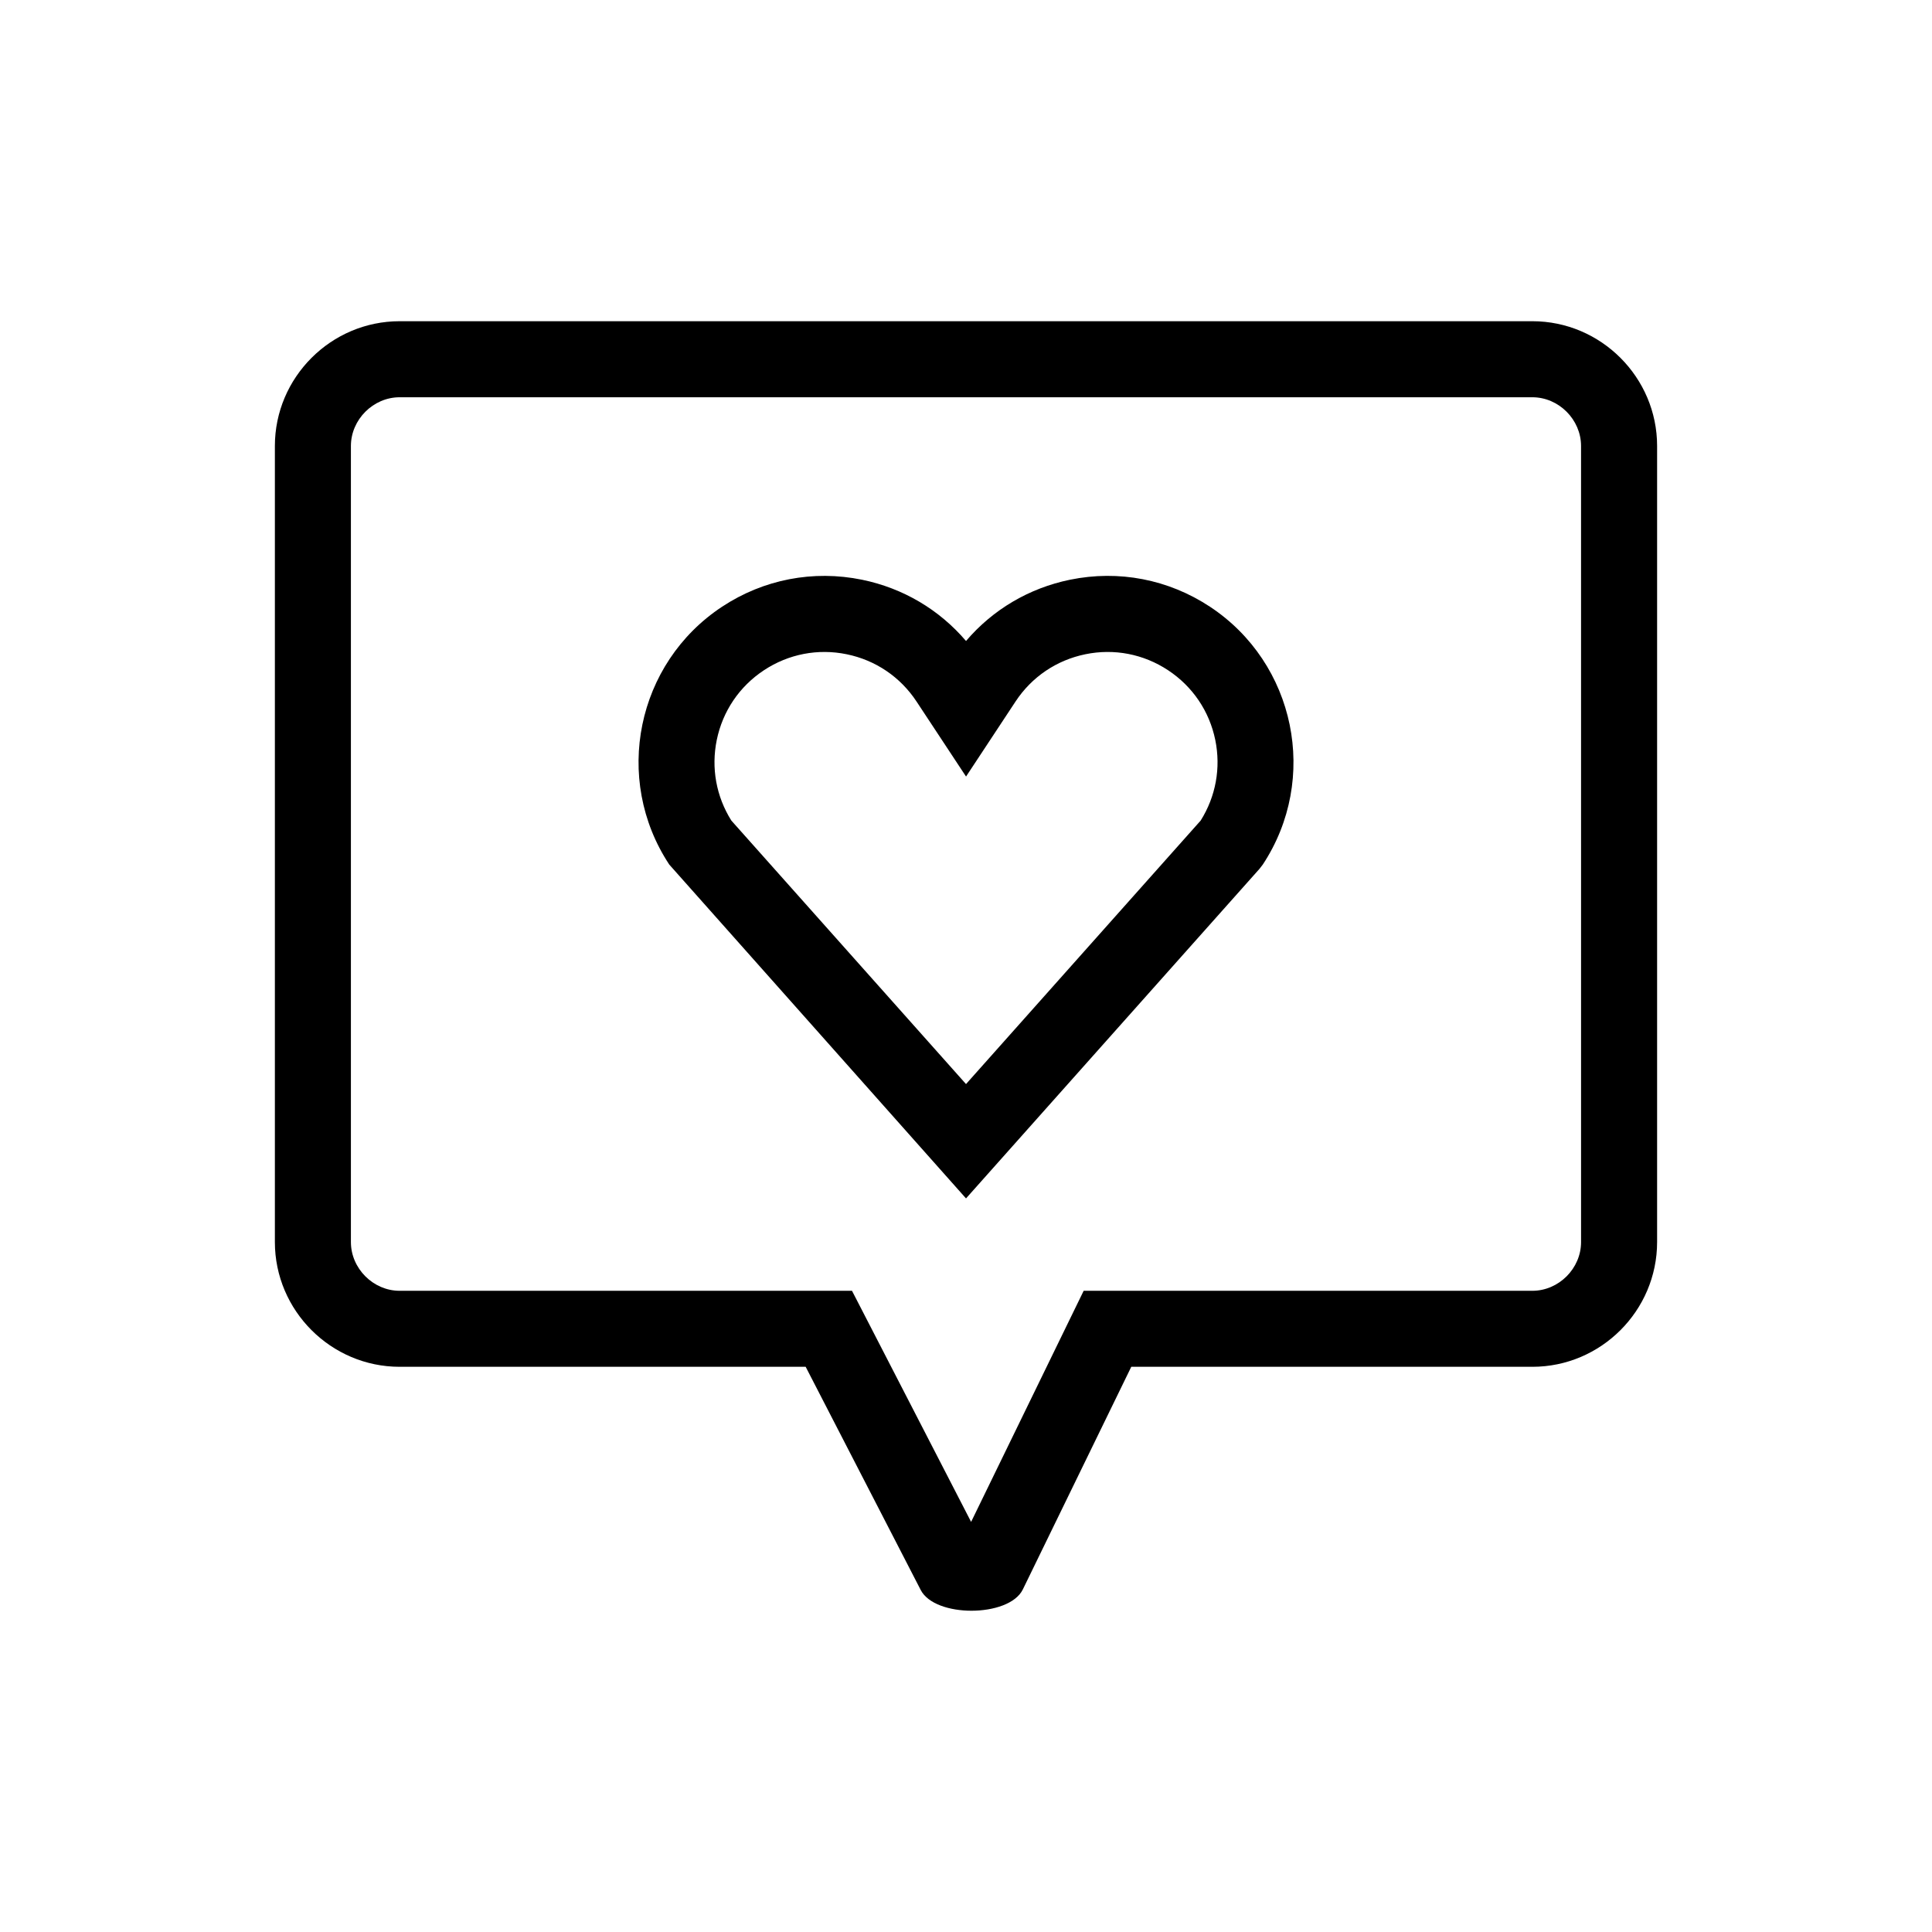
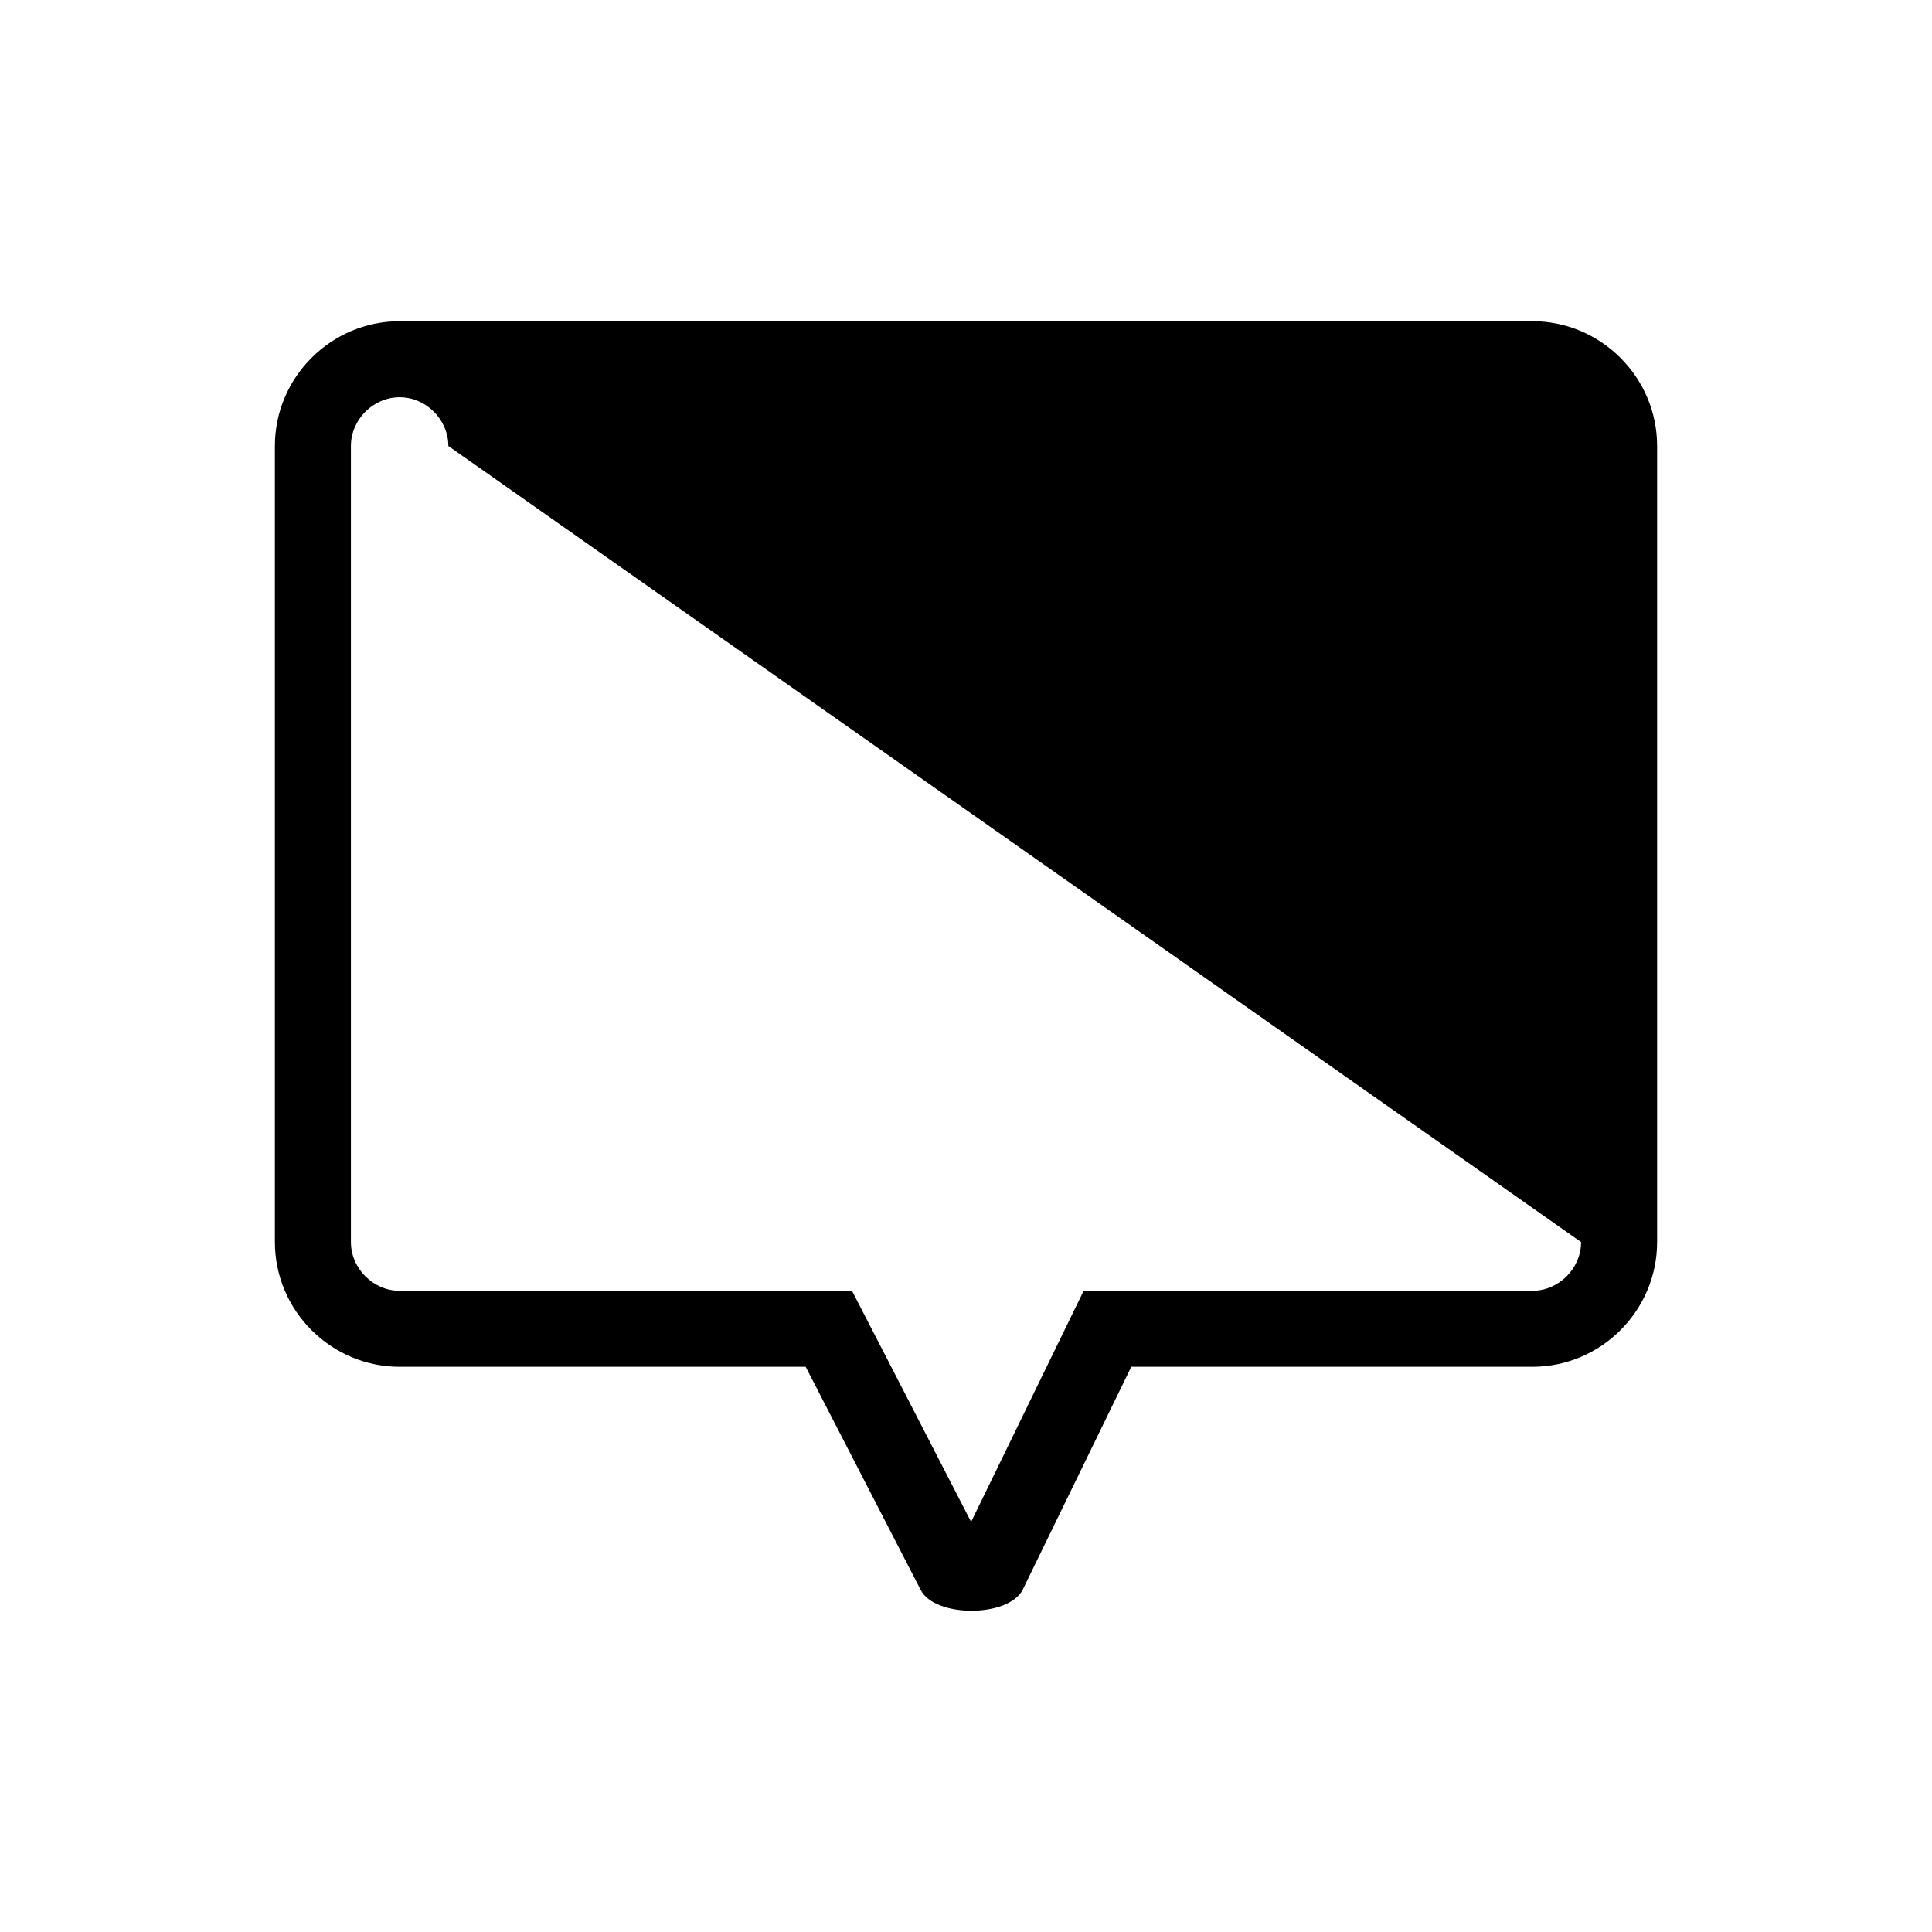
<svg xmlns="http://www.w3.org/2000/svg" fill="#000000" width="800px" height="800px" version="1.1" viewBox="144 144 512 512">
  <g>
-     <path d="m464.64 304.78c-11-7.254-24.156-9.793-37.07-7.148-10.879 2.231-20.469 7.918-27.562 16.238-7.094-8.316-16.691-14.008-27.57-16.238-12.918-2.637-26.07-0.105-37.07 7.148-22.703 14.973-28.988 45.629-14.012 68.332l78.648 88.48 77.758-87.324 0.891-1.152c14.973-22.703 8.684-53.355-14.012-68.336zm-2.449 56.676-62.188 69.836-62.191-69.836c-4.012-6.387-5.379-13.945-3.863-21.355 1.566-7.633 6.012-14.203 12.516-18.488 6.504-4.293 14.305-5.801 21.926-4.227 7.637 1.566 14.199 6.004 18.496 12.516l13.125 19.891 13.121-19.891c4.293-6.508 10.852-10.949 18.488-12.516 7.637-1.578 15.418-0.066 21.926 4.227 6.504 4.293 10.953 10.855 12.516 18.488 1.516 7.41 0.141 14.965-3.871 21.355z" />
-     <path d="m583.15 473.16v-210.97c0-18.184-14.879-33.066-33.059-33.066h-300.18c-18.184 0-33.066 14.879-33.066 33.066v210.96c0 18.184 14.879 33.066 33.066 33.066h107.6l30.492 59.156c1.891 3.664 7.656 5.488 13.441 5.488 5.891 0 11.789-1.891 13.617-5.644l28.738-59h106.3c18.176 0 33.051-14.879 33.051-33.062zm-20.152 0c0 6.996-5.91 12.914-12.906 12.914h-118.91l-5.516 11.324-24.312 49.918-25.938-50.324-5.629-10.918h-119.88c-6.996 0-12.914-5.914-12.914-12.914v-210.97c0-6.996 5.914-12.914 12.914-12.914h300.18c6.996 0 12.906 5.914 12.906 12.914z" />
+     <path d="m583.15 473.16v-210.97c0-18.184-14.879-33.066-33.059-33.066h-300.18c-18.184 0-33.066 14.879-33.066 33.066v210.96c0 18.184 14.879 33.066 33.066 33.066h107.6l30.492 59.156c1.891 3.664 7.656 5.488 13.441 5.488 5.891 0 11.789-1.891 13.617-5.644l28.738-59h106.3c18.176 0 33.051-14.879 33.051-33.062zm-20.152 0c0 6.996-5.91 12.914-12.906 12.914h-118.91l-5.516 11.324-24.312 49.918-25.938-50.324-5.629-10.918h-119.88c-6.996 0-12.914-5.914-12.914-12.914v-210.97c0-6.996 5.914-12.914 12.914-12.914c6.996 0 12.906 5.914 12.906 12.914z" />
  </g>
</svg>